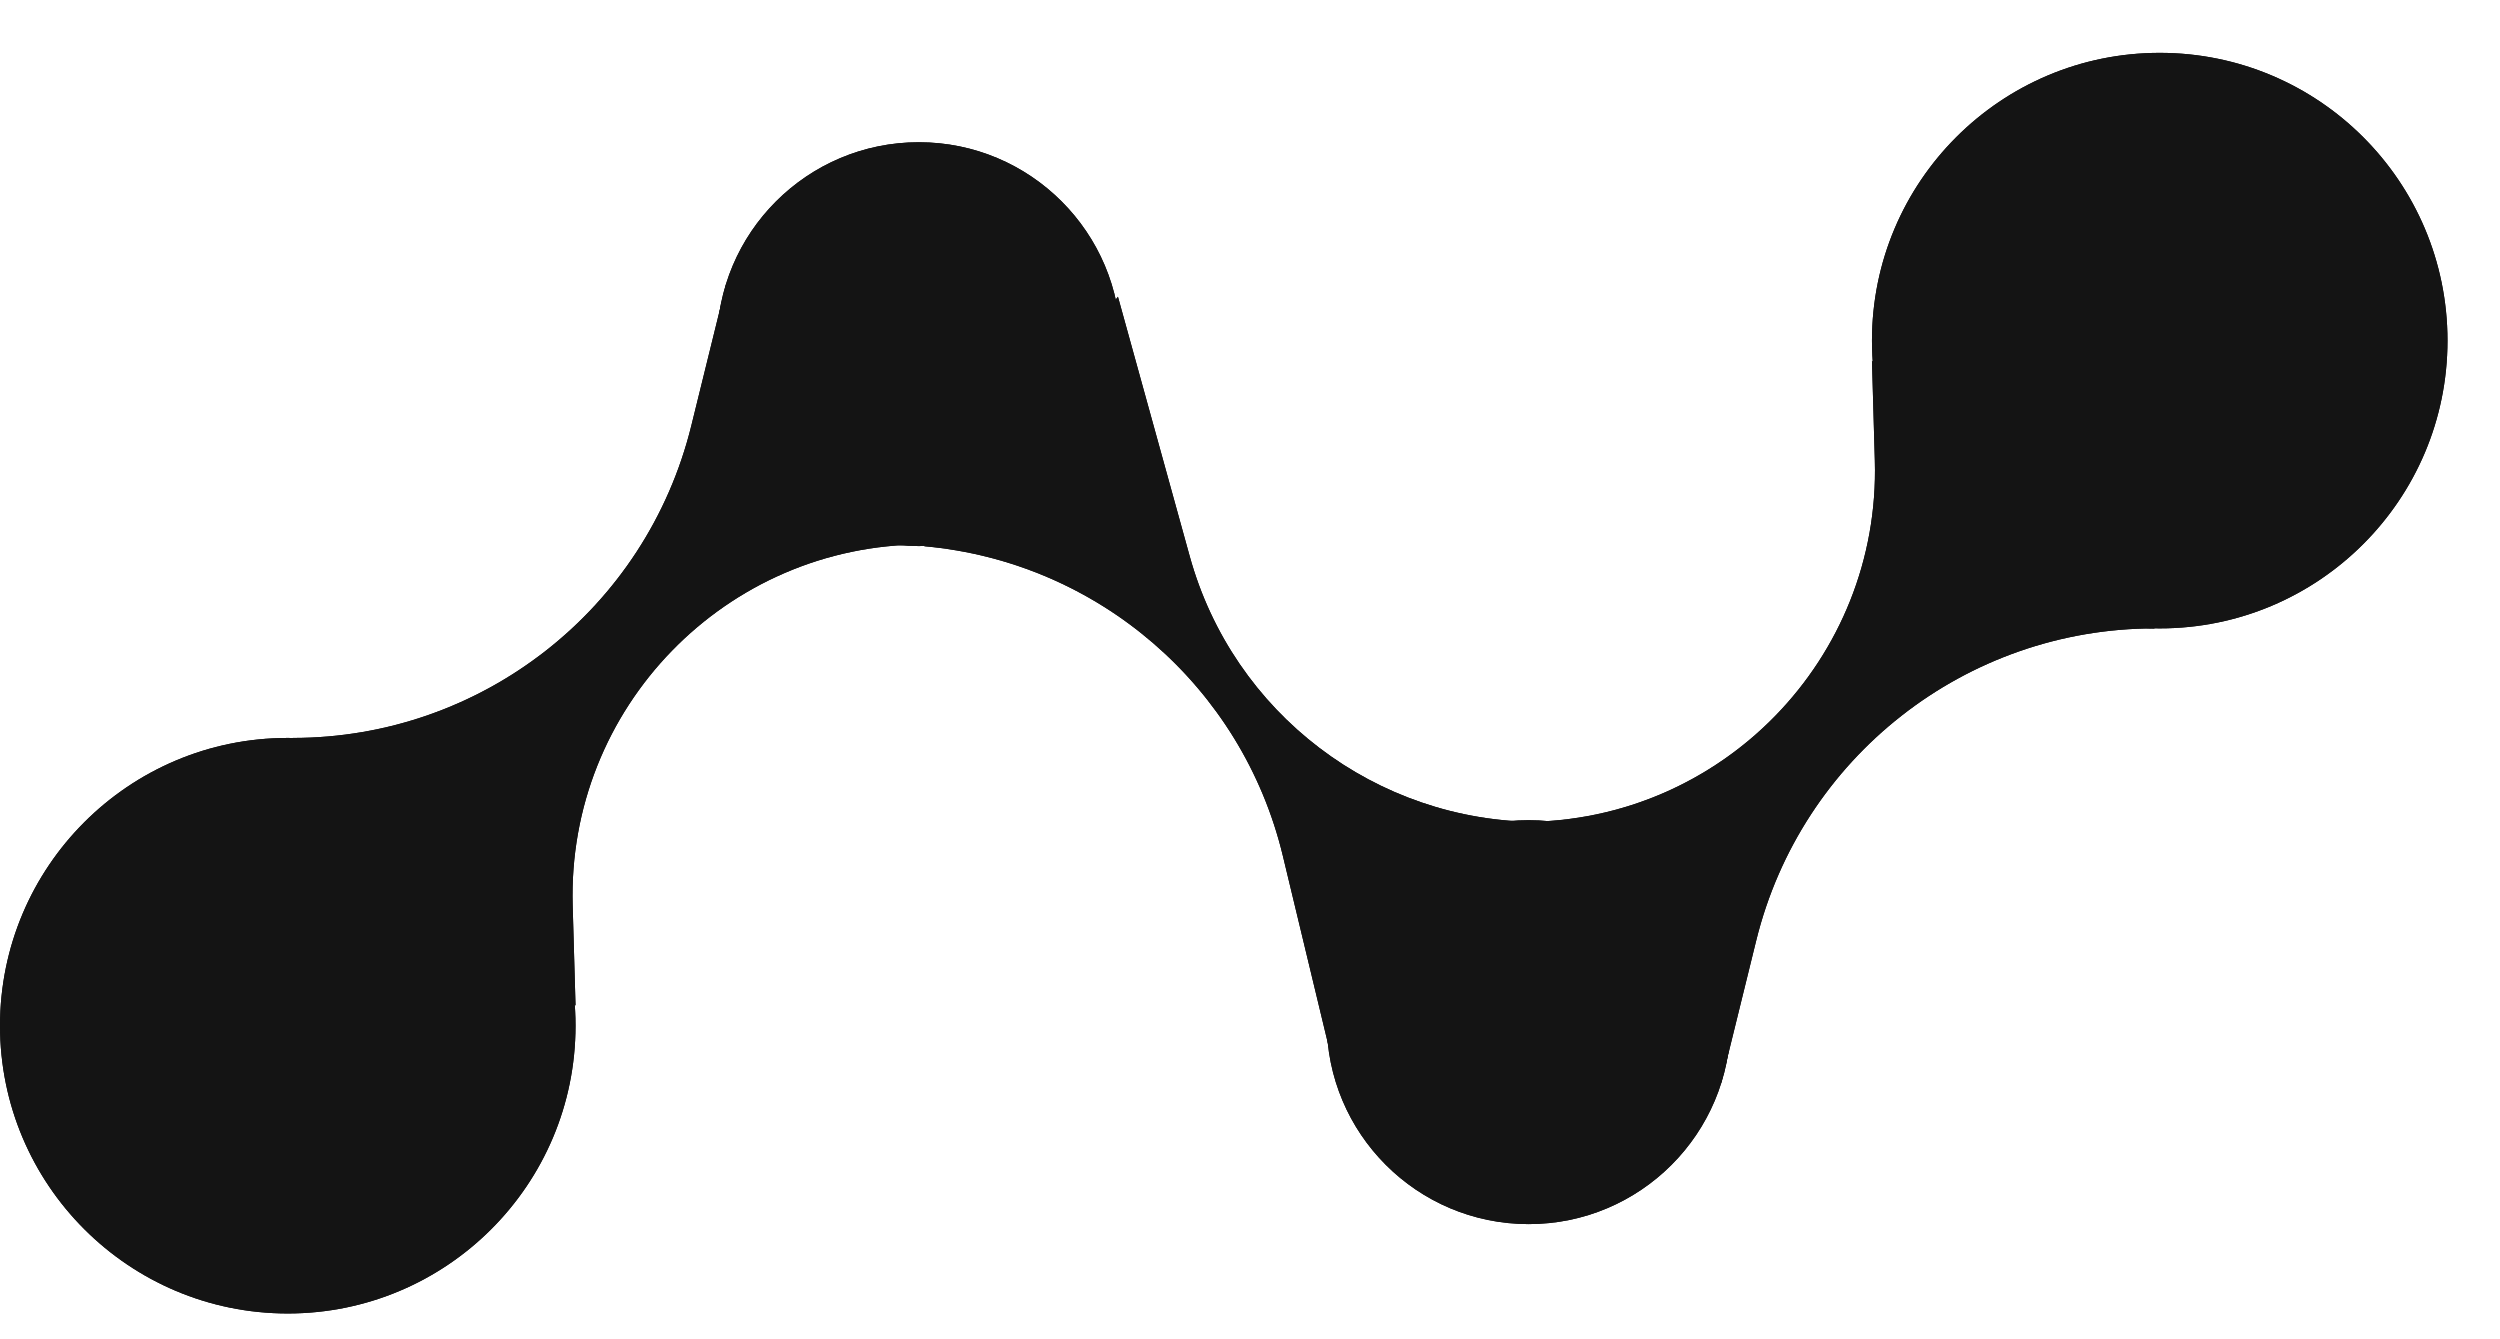
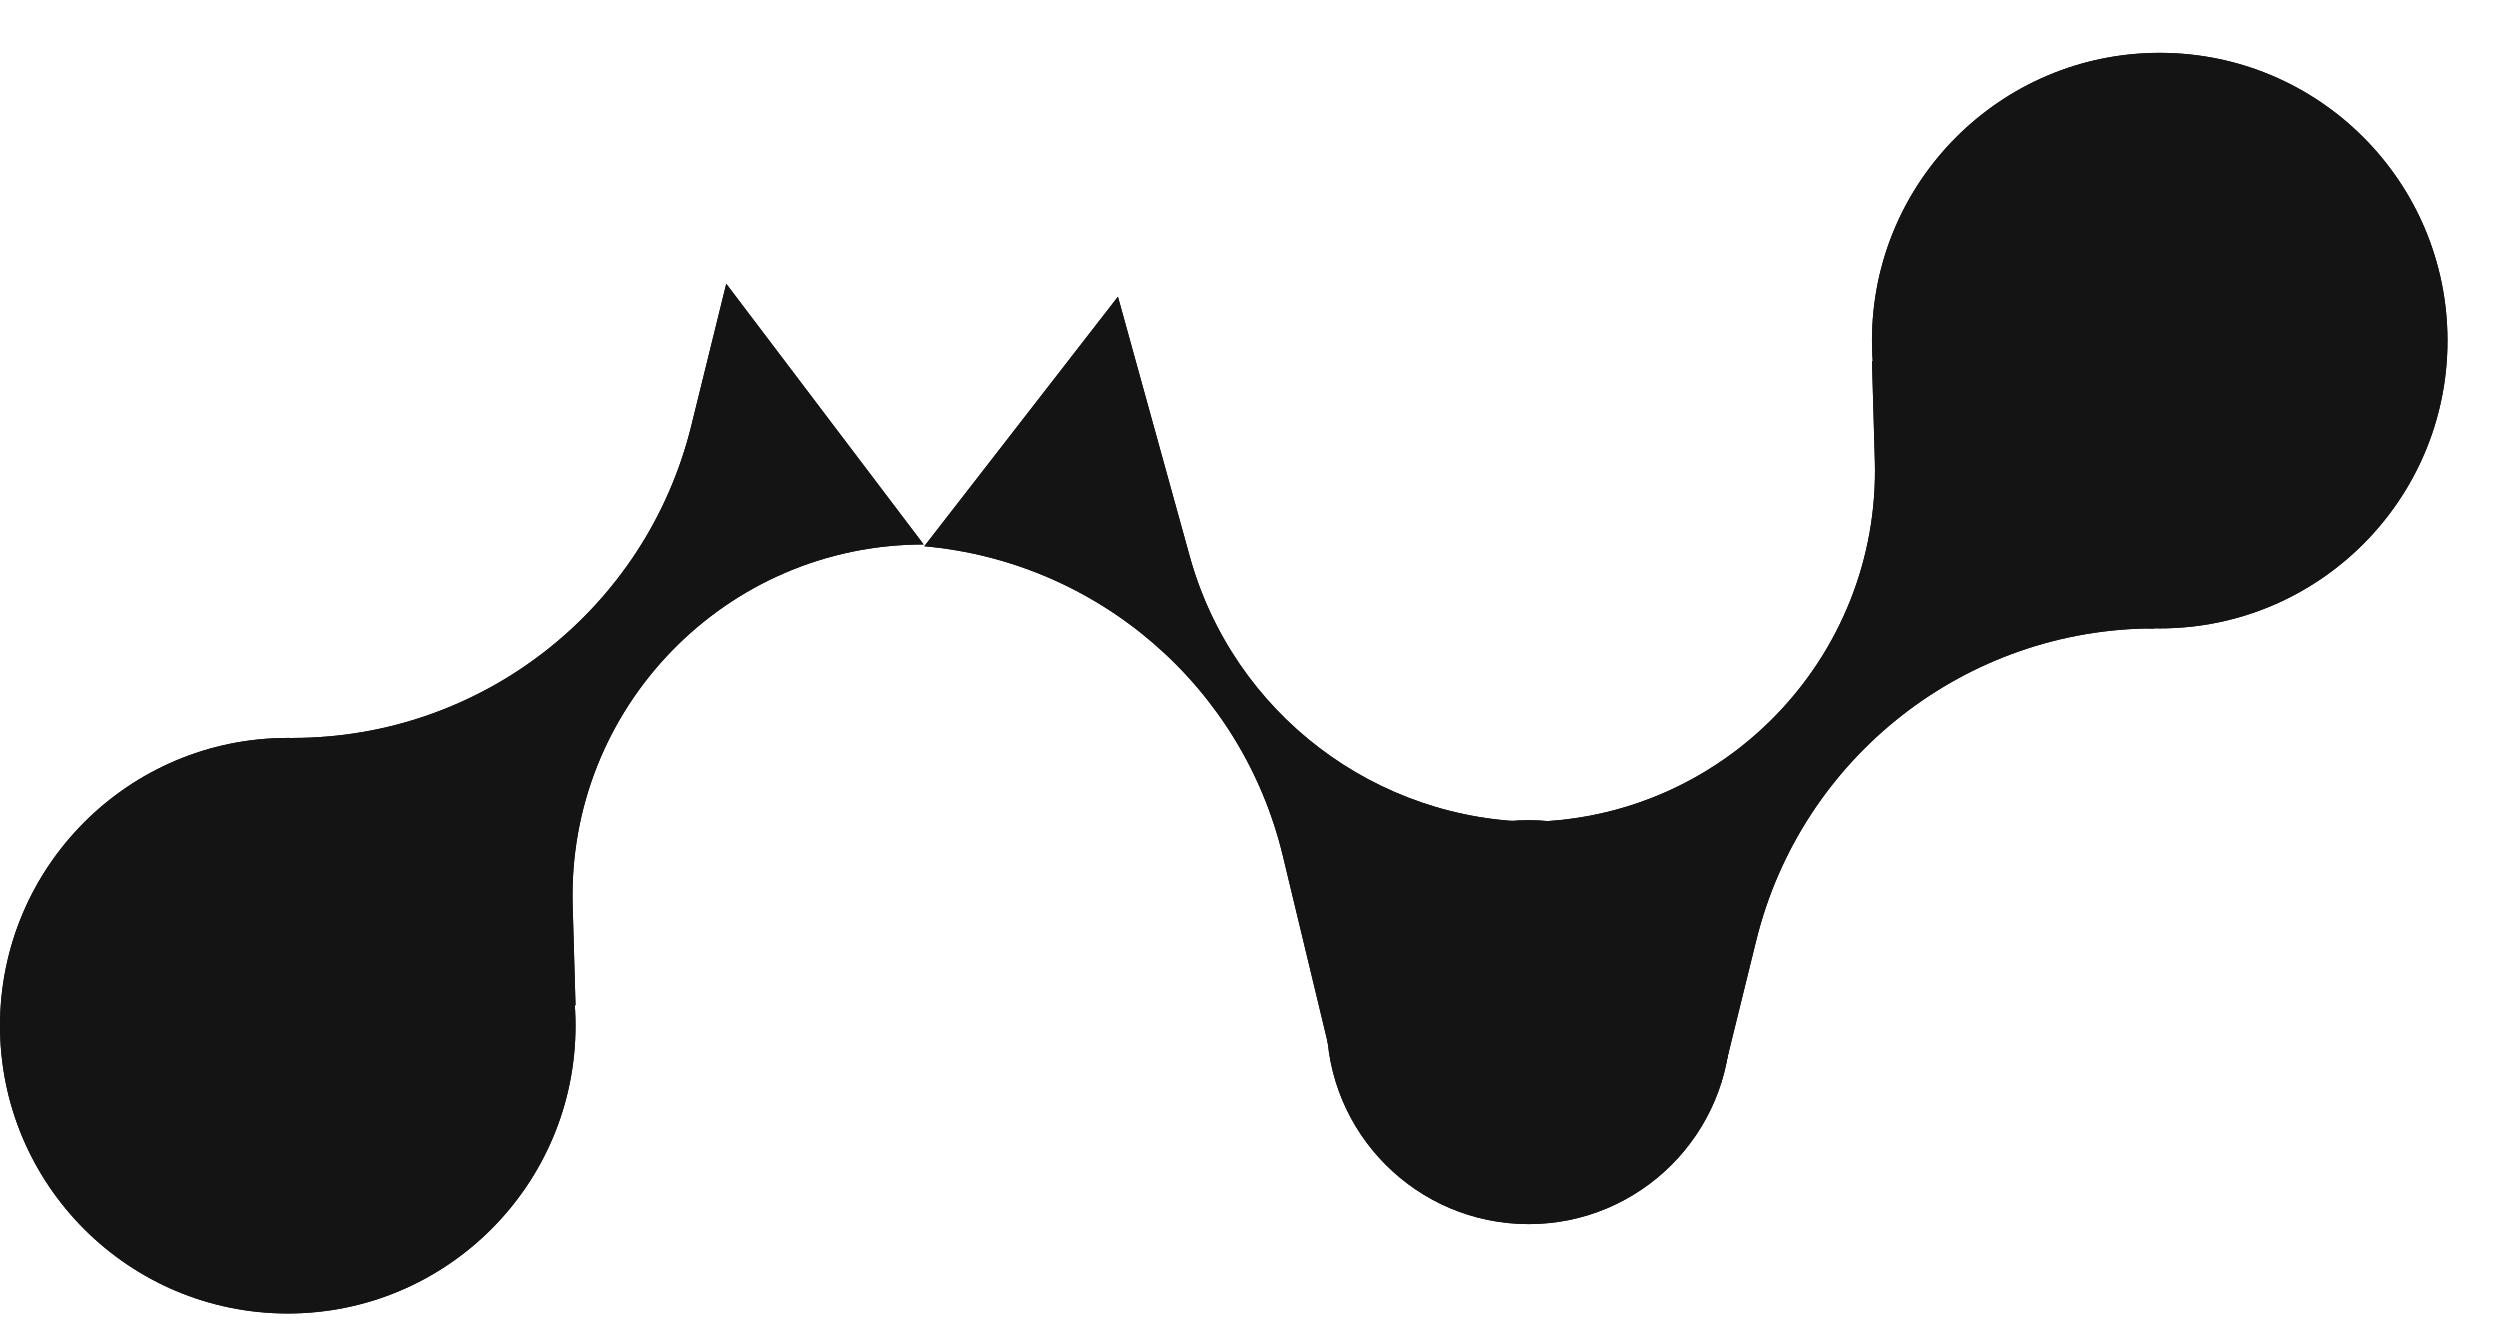
<svg xmlns="http://www.w3.org/2000/svg" width="28" height="15" viewBox="0 0 28 15" fill="none">
  <path d="M24.132 7.038C22.016 7.038 20.174 8.482 19.669 10.537L19.278 12.125L17.067 9.205C19.283 9.205 21.061 7.375 20.998 5.161L20.966 4.041L24.132 7.038Z" fill="#141414" />
  <path d="M12.521 3.323L13.325 6.23C13.811 7.988 15.41 9.205 17.234 9.205L14.898 11.791L14.368 9.586C13.912 7.688 12.296 6.292 10.352 6.118L12.521 3.323Z" fill="#141414" />
  <path d="M24.189 7.038C25.969 7.038 27.412 5.595 27.412 3.815C27.412 2.035 25.969 0.592 24.189 0.592C22.409 0.592 20.966 2.035 20.966 3.815C20.966 5.595 22.409 7.038 24.189 7.038Z" fill="#141414" />
  <path d="M17.121 13.71C18.37 13.71 19.383 12.697 19.383 11.448C19.383 10.199 18.37 9.186 17.121 9.186C15.872 9.186 14.859 10.199 14.859 11.448C14.859 12.697 15.872 13.71 17.121 13.71Z" fill="#141414" />
  <path d="M3.28 8.265C5.396 8.265 7.238 6.821 7.743 4.766L8.134 3.178L10.345 6.098C8.129 6.098 6.351 7.927 6.414 10.142L6.446 11.262L3.28 8.265Z" fill="#141414" />
  <path d="M3.223 8.265C1.443 8.265 9.01222e-05 9.708 9.01222e-05 11.488C9.01222e-05 13.268 1.443 14.711 3.223 14.711C5.003 14.711 6.446 13.268 6.446 11.488C6.446 9.708 5.003 8.265 3.223 8.265Z" fill="#141414" />
-   <path d="M10.291 1.593C9.042 1.593 8.029 2.605 8.029 3.854C8.029 5.104 9.042 6.116 10.291 6.116C11.54 6.116 12.552 5.104 12.552 3.854C12.552 2.605 11.54 1.593 10.291 1.593Z" fill="#141414" />
  <path d="M24.132 7.038C22.016 7.038 20.174 8.482 19.669 10.537L19.278 12.125L17.067 9.205C19.283 9.205 21.061 7.375 20.998 5.161L20.966 4.041L24.132 7.038Z" fill="#141414" />
  <path d="M12.521 3.323L13.325 6.23C13.811 7.988 15.41 9.205 17.234 9.205L14.898 11.791L14.368 9.586C13.912 7.688 12.296 6.292 10.352 6.118L12.521 3.323Z" fill="#141414" />
  <path d="M24.189 7.038C25.969 7.038 27.412 5.595 27.412 3.815C27.412 2.035 25.969 0.592 24.189 0.592C22.409 0.592 20.966 2.035 20.966 3.815C20.966 5.595 22.409 7.038 24.189 7.038Z" fill="#141414" />
  <path d="M17.121 13.71C18.37 13.71 19.383 12.697 19.383 11.448C19.383 10.199 18.37 9.186 17.121 9.186C15.872 9.186 14.859 10.199 14.859 11.448C14.859 12.697 15.872 13.71 17.121 13.71Z" fill="#141414" />
  <path d="M3.28 8.265C5.396 8.265 7.238 6.821 7.743 4.766L8.134 3.178L10.345 6.098C8.129 6.098 6.351 7.927 6.414 10.142L6.446 11.262L3.28 8.265Z" fill="#141414" />
  <path d="M3.223 8.265C1.443 8.265 9.01222e-05 9.708 9.01222e-05 11.488C9.01222e-05 13.268 1.443 14.711 3.223 14.711C5.003 14.711 6.446 13.268 6.446 11.488C6.446 9.708 5.003 8.265 3.223 8.265Z" fill="#141414" />
-   <path d="M10.291 1.593C9.042 1.593 8.029 2.605 8.029 3.854C8.029 5.104 9.042 6.116 10.291 6.116C11.54 6.116 12.552 5.104 12.552 3.854C12.552 2.605 11.54 1.593 10.291 1.593Z" fill="#141414" />
</svg>